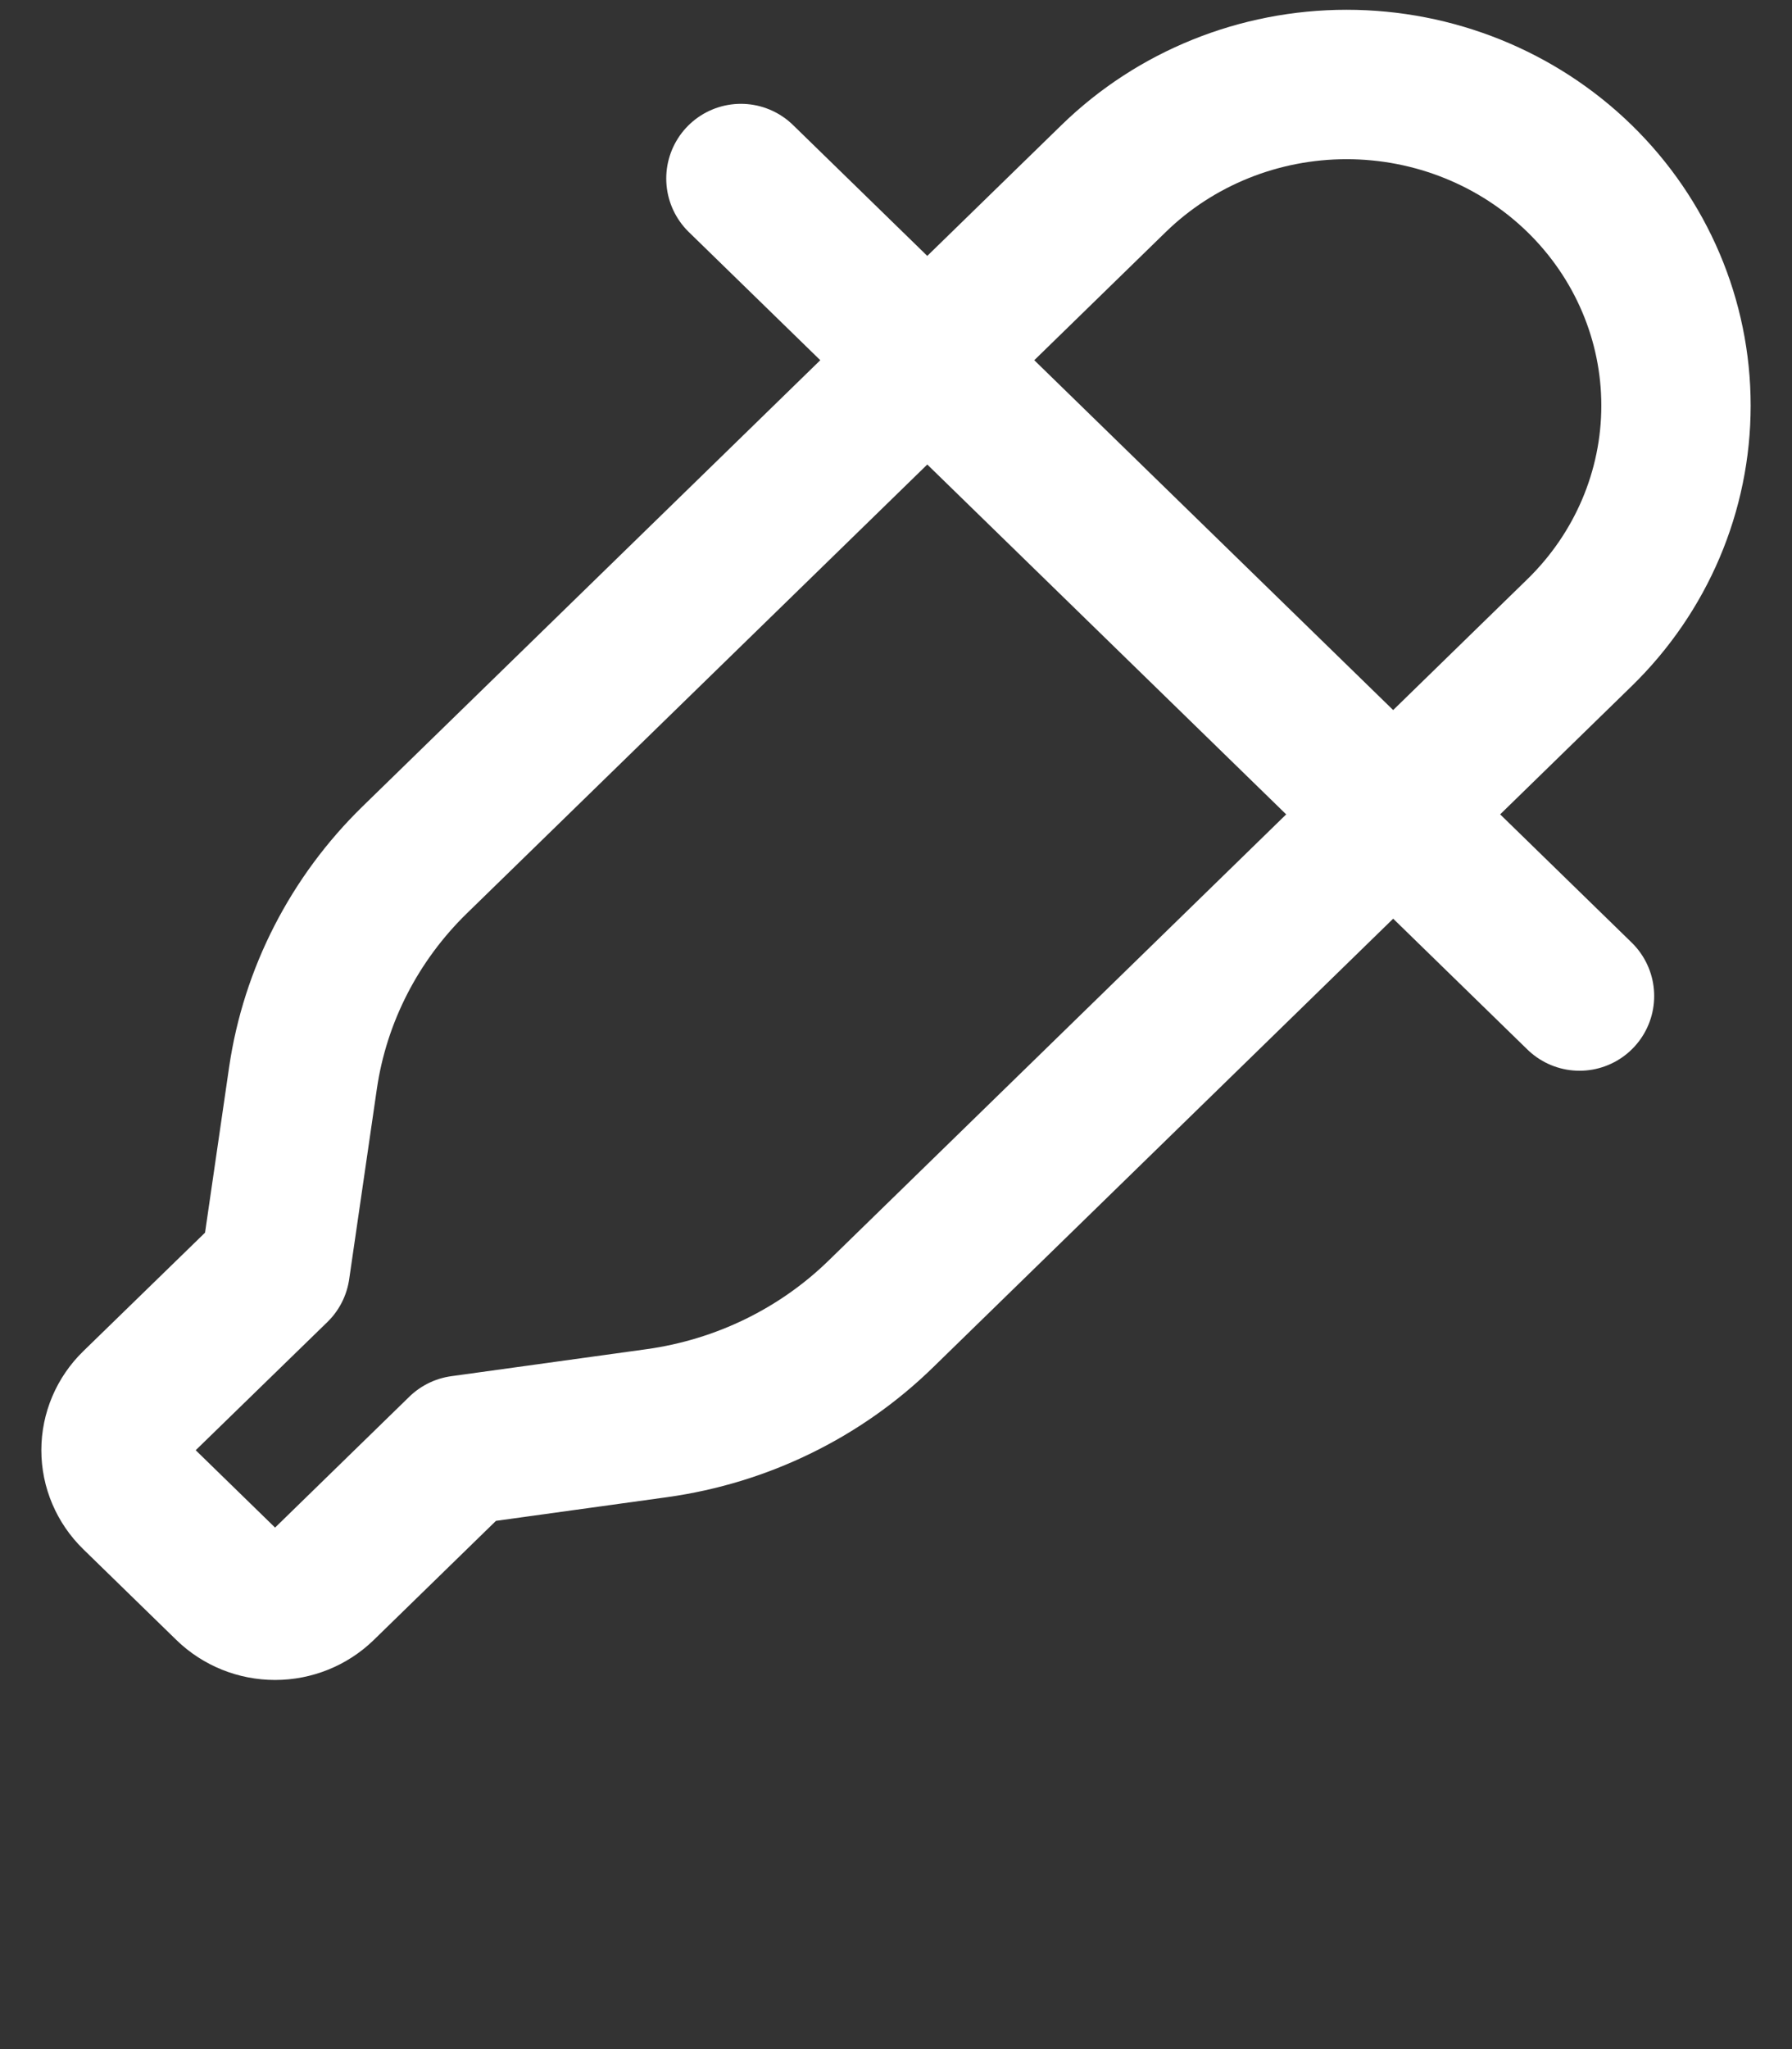
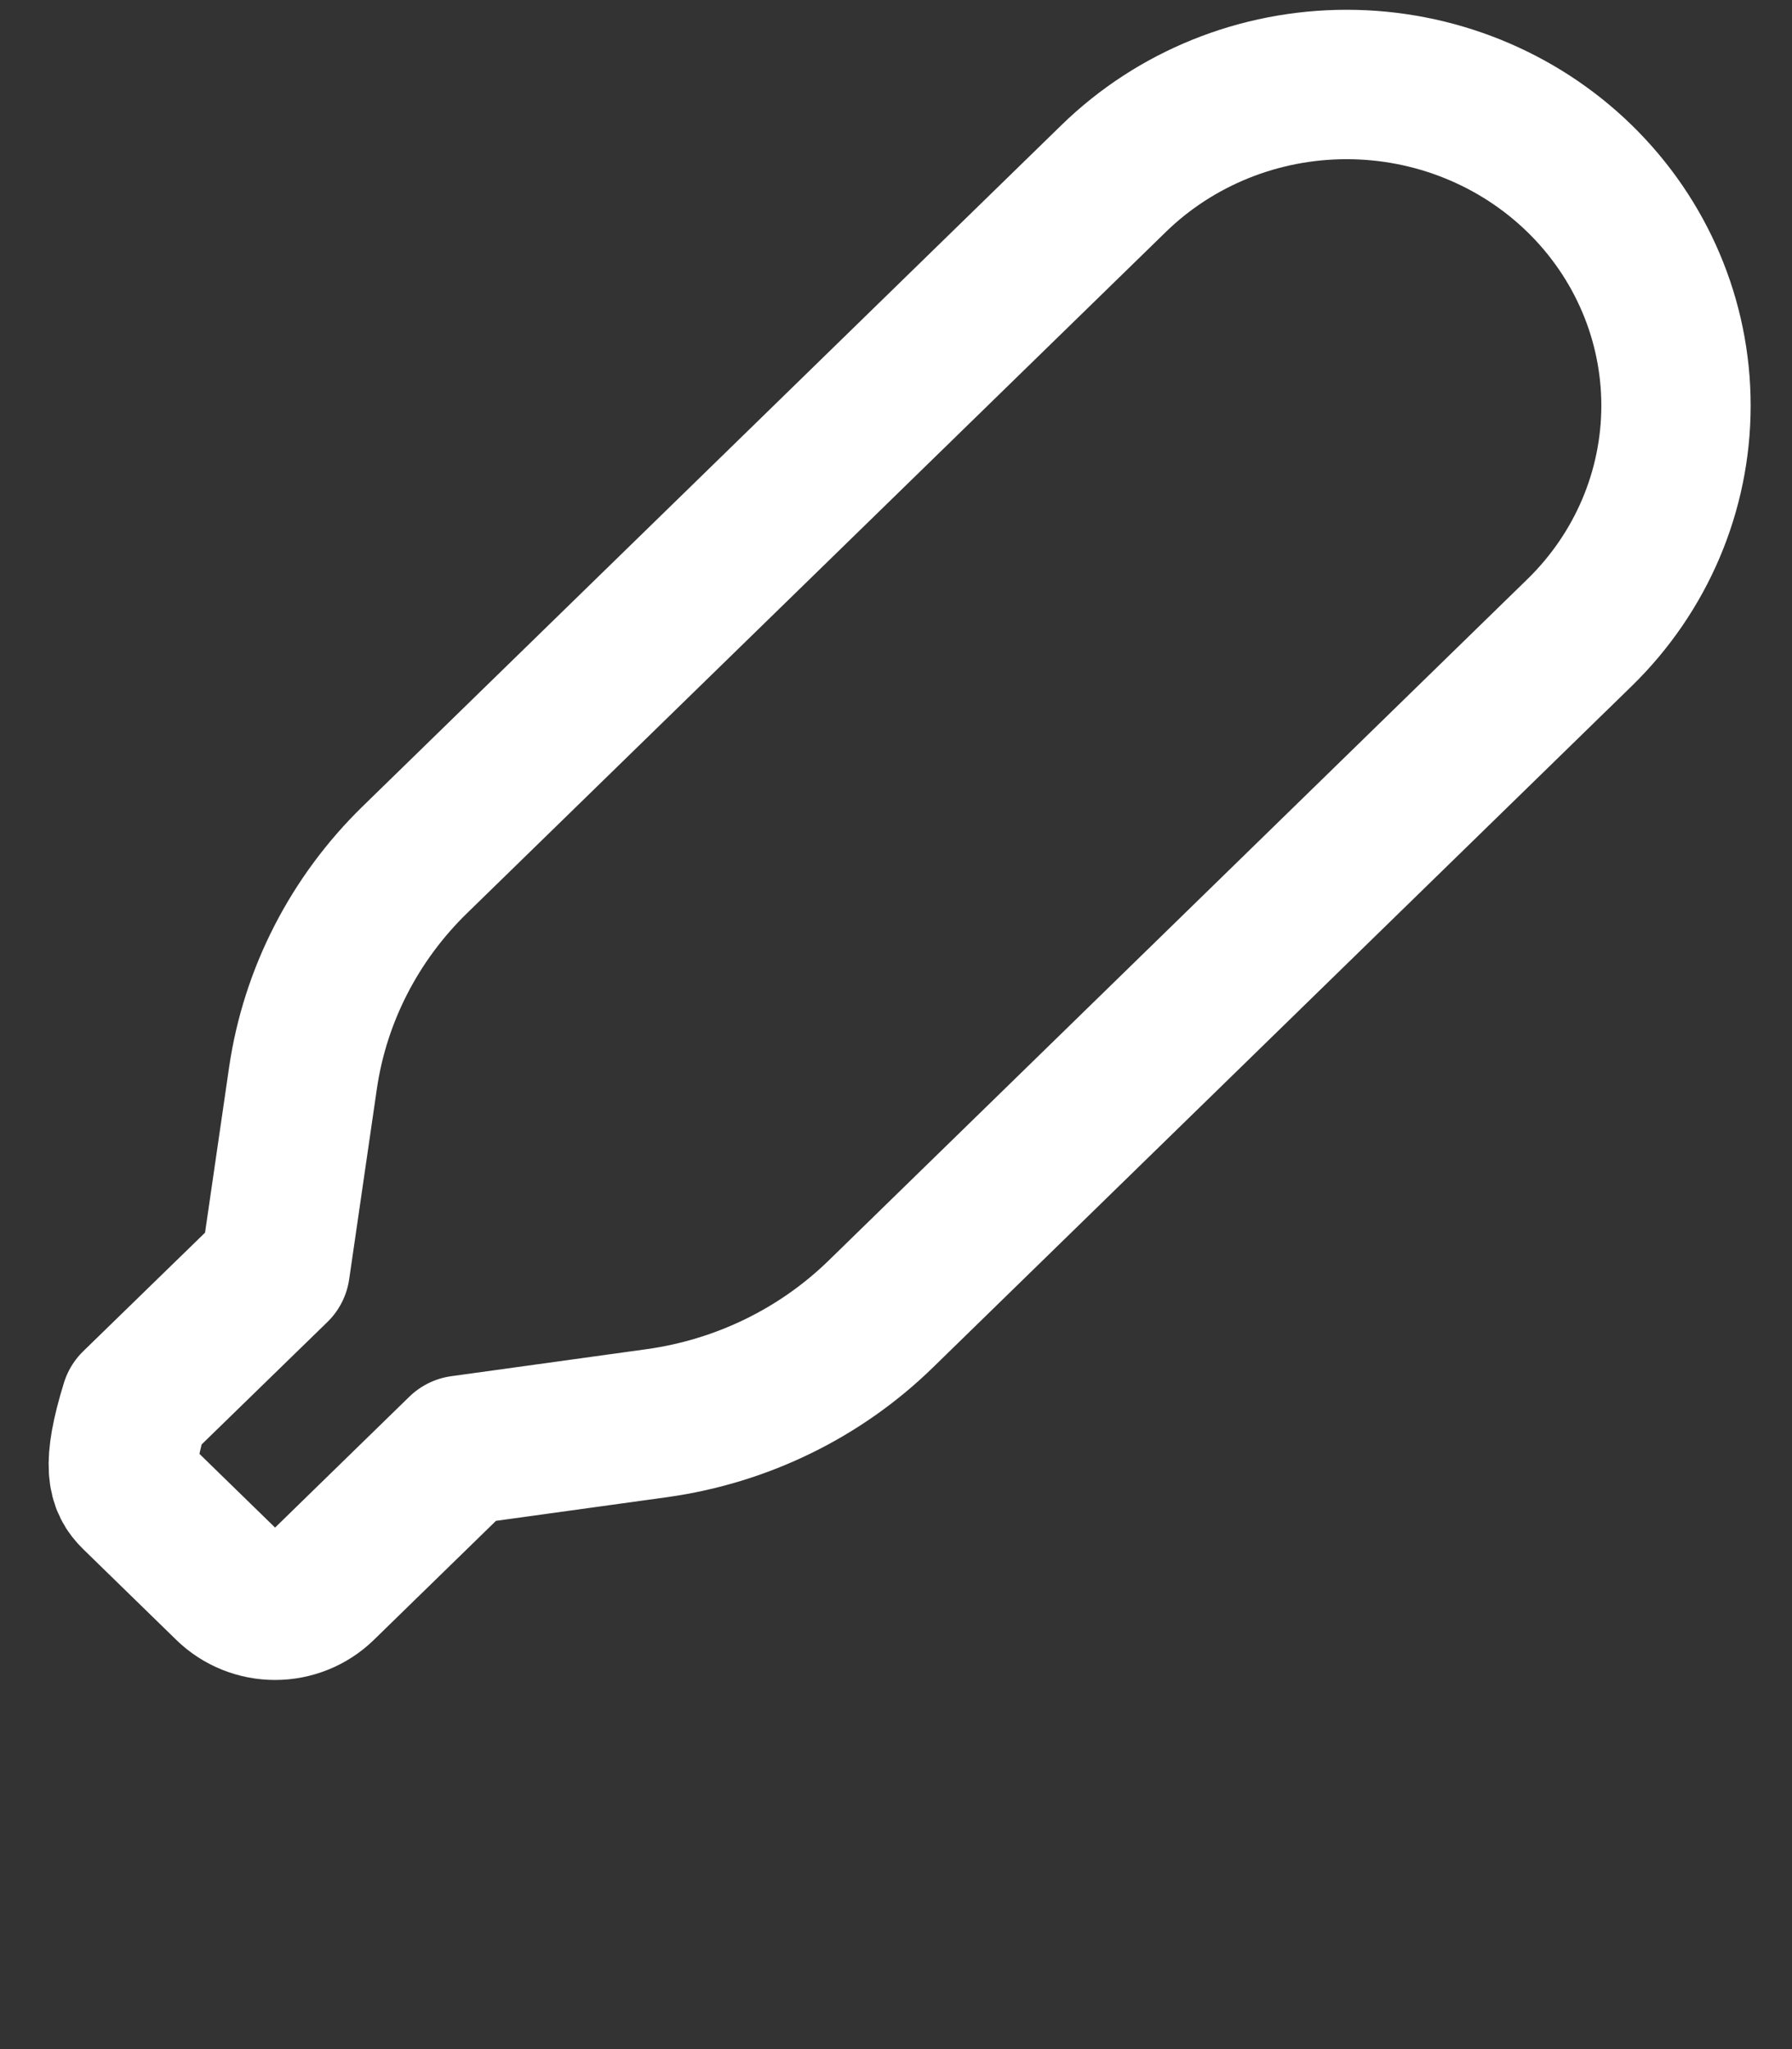
<svg xmlns="http://www.w3.org/2000/svg" width="42" height="48" viewBox="0 0 42 48" fill="none">
  <rect x="0" y="0" width="42" height="48" fill="#333333" stroke="none" />
-   <path d="M37.02 14.82C38.468 13.409 39.281 11.496 39.281 9.501C39.281 7.506 38.468 5.593 37.02 4.182C35.572 2.771 33.608 1.979 31.561 1.979C29.513 1.979 27.549 2.771 26.101 4.182L9.723 20.14C8.306 21.521 7.386 23.313 7.102 25.247L6.452 29.715L3.171 32.907C2.882 33.189 2.719 33.572 2.719 33.971C2.719 34.37 2.882 34.752 3.171 35.035L5.355 37.163C5.645 37.445 6.037 37.603 6.447 37.603C6.856 37.603 7.249 37.445 7.539 37.163L10.815 33.971L15.401 33.337C17.385 33.06 19.224 32.164 20.641 30.783L37.02 14.82Z" stroke="white" stroke-width="3.5" stroke-linecap="round" stroke-linejoin="round" />
-   <path d="M17.365 4.182L37.02 23.332" stroke="white" stroke-width="3.5" stroke-linecap="round" stroke-linejoin="round" />
+   <path d="M37.02 14.82C38.468 13.409 39.281 11.496 39.281 9.501C39.281 7.506 38.468 5.593 37.02 4.182C35.572 2.771 33.608 1.979 31.561 1.979C29.513 1.979 27.549 2.771 26.101 4.182L9.723 20.14C8.306 21.521 7.386 23.313 7.102 25.247L6.452 29.715L3.171 32.907C2.719 34.37 2.882 34.752 3.171 35.035L5.355 37.163C5.645 37.445 6.037 37.603 6.447 37.603C6.856 37.603 7.249 37.445 7.539 37.163L10.815 33.971L15.401 33.337C17.385 33.06 19.224 32.164 20.641 30.783L37.02 14.82Z" stroke="white" stroke-width="3.5" stroke-linecap="round" stroke-linejoin="round" />
</svg>